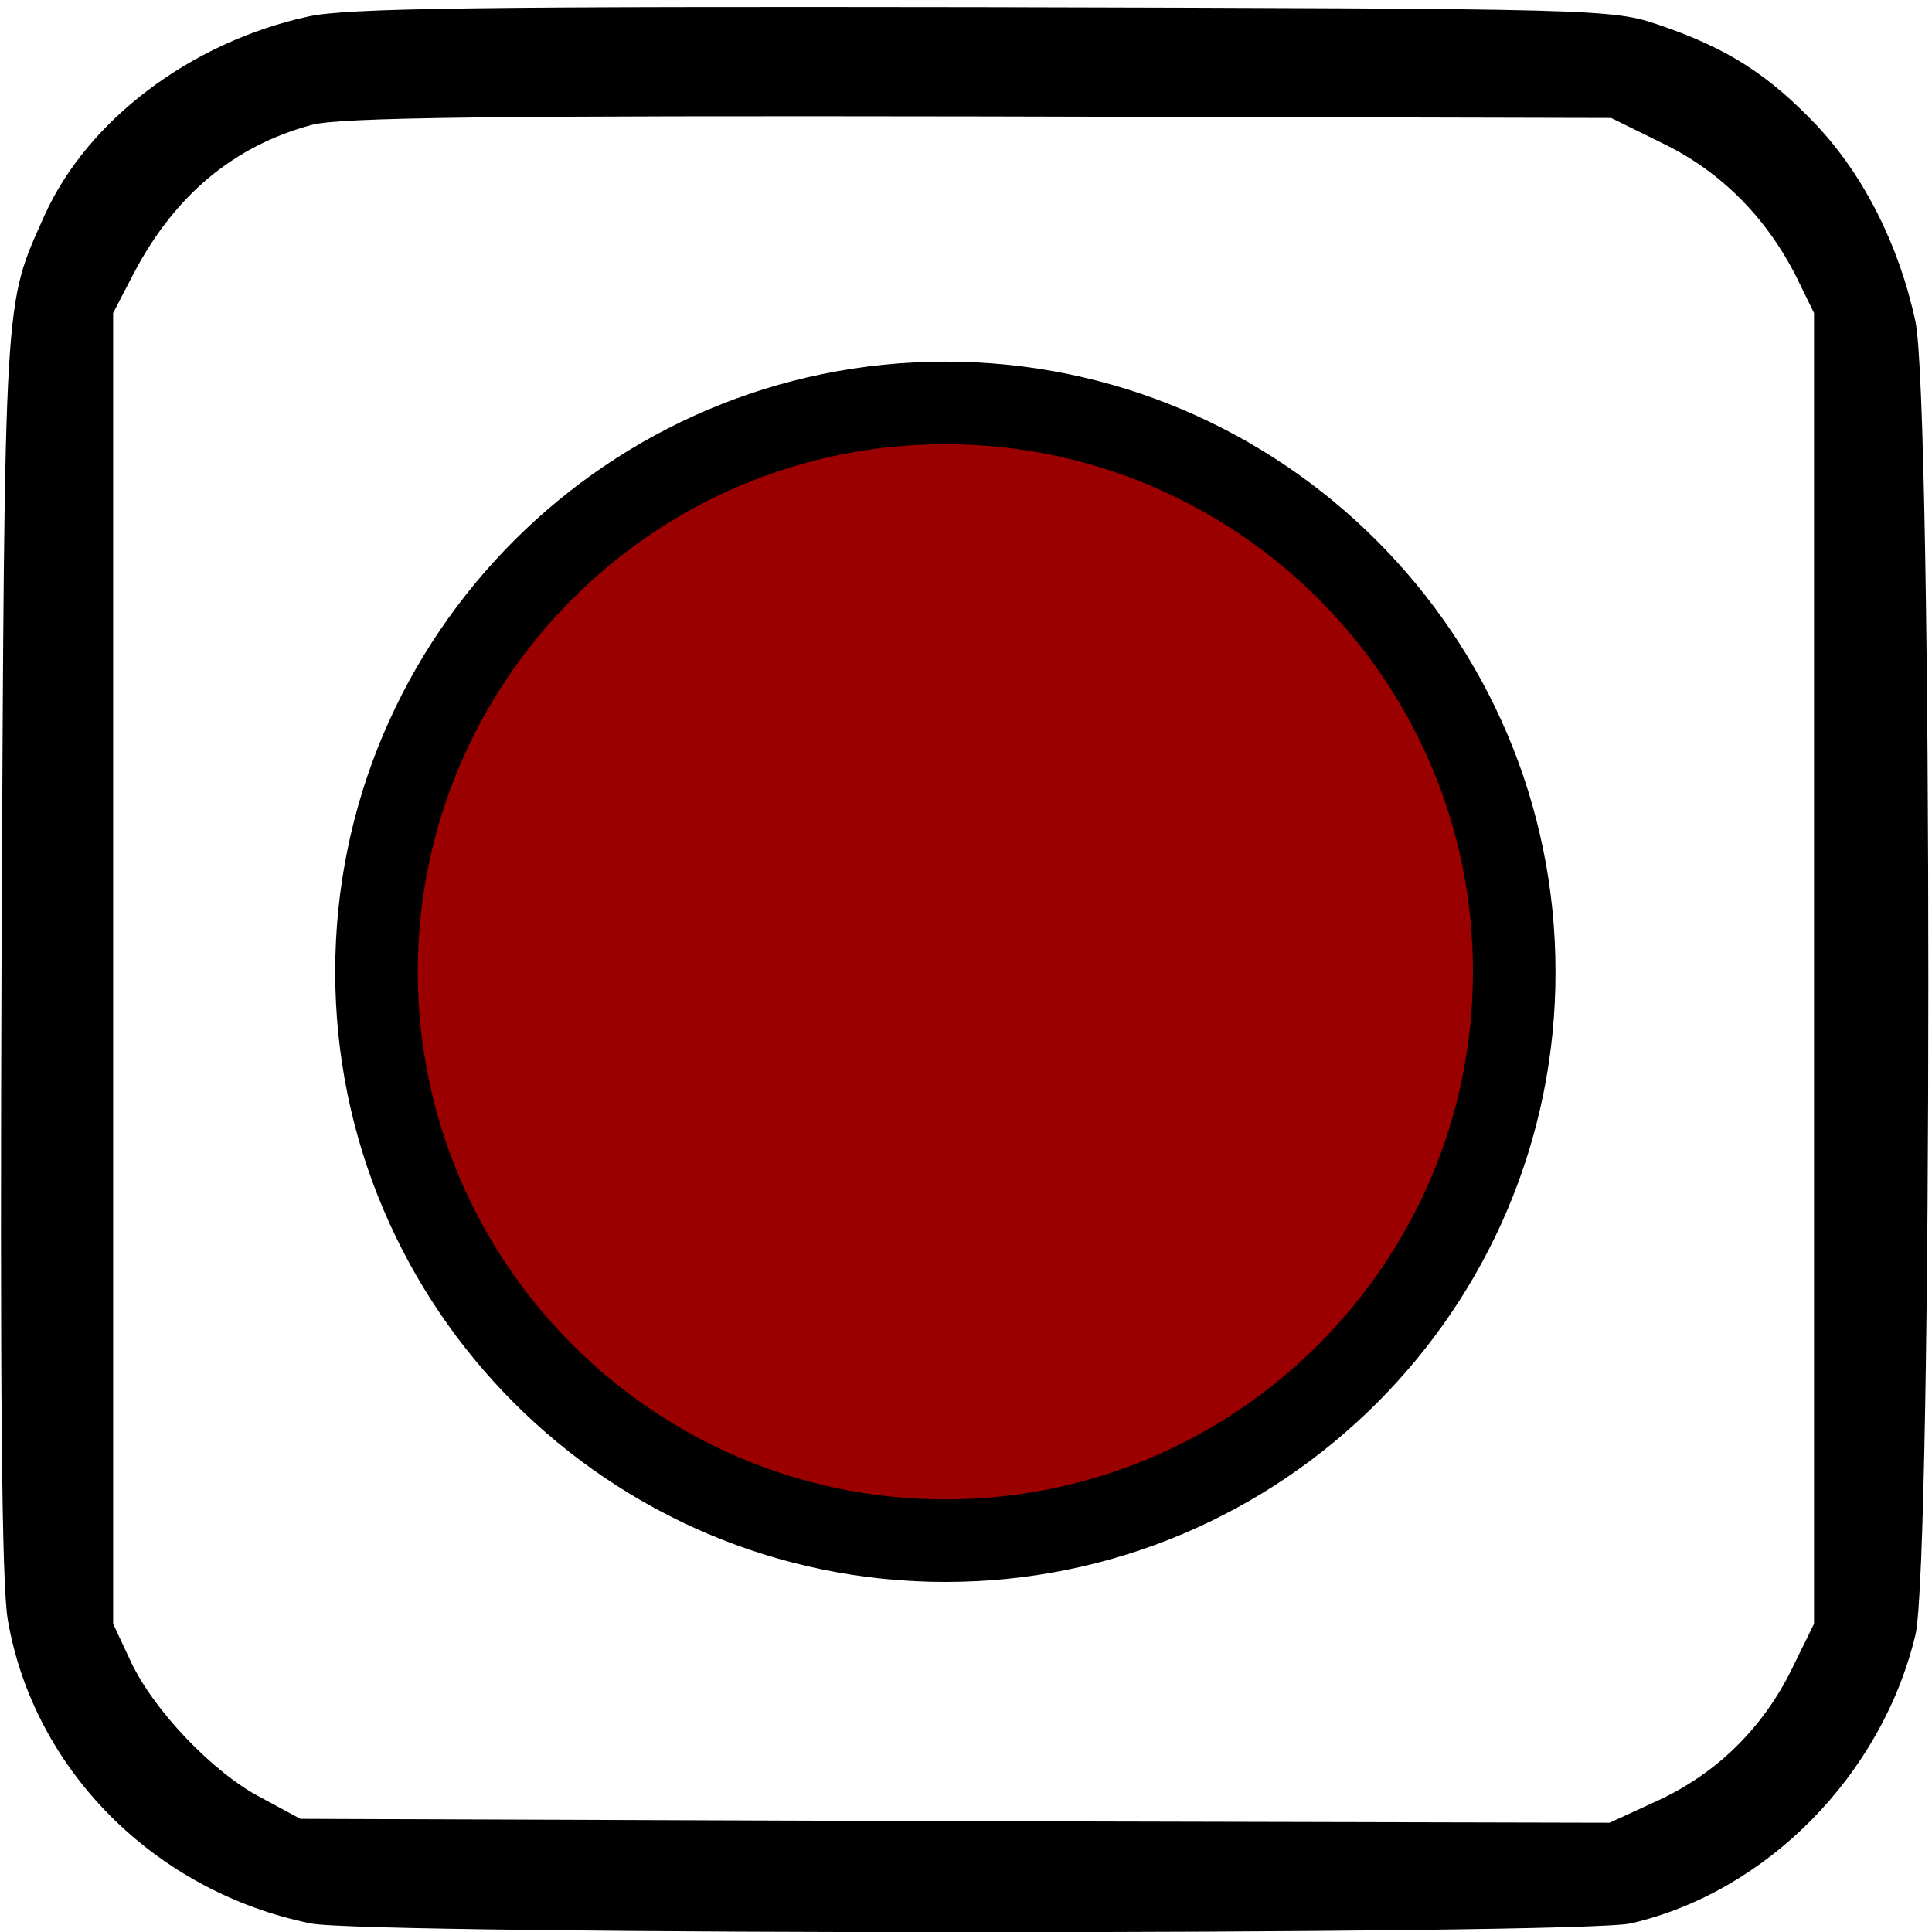
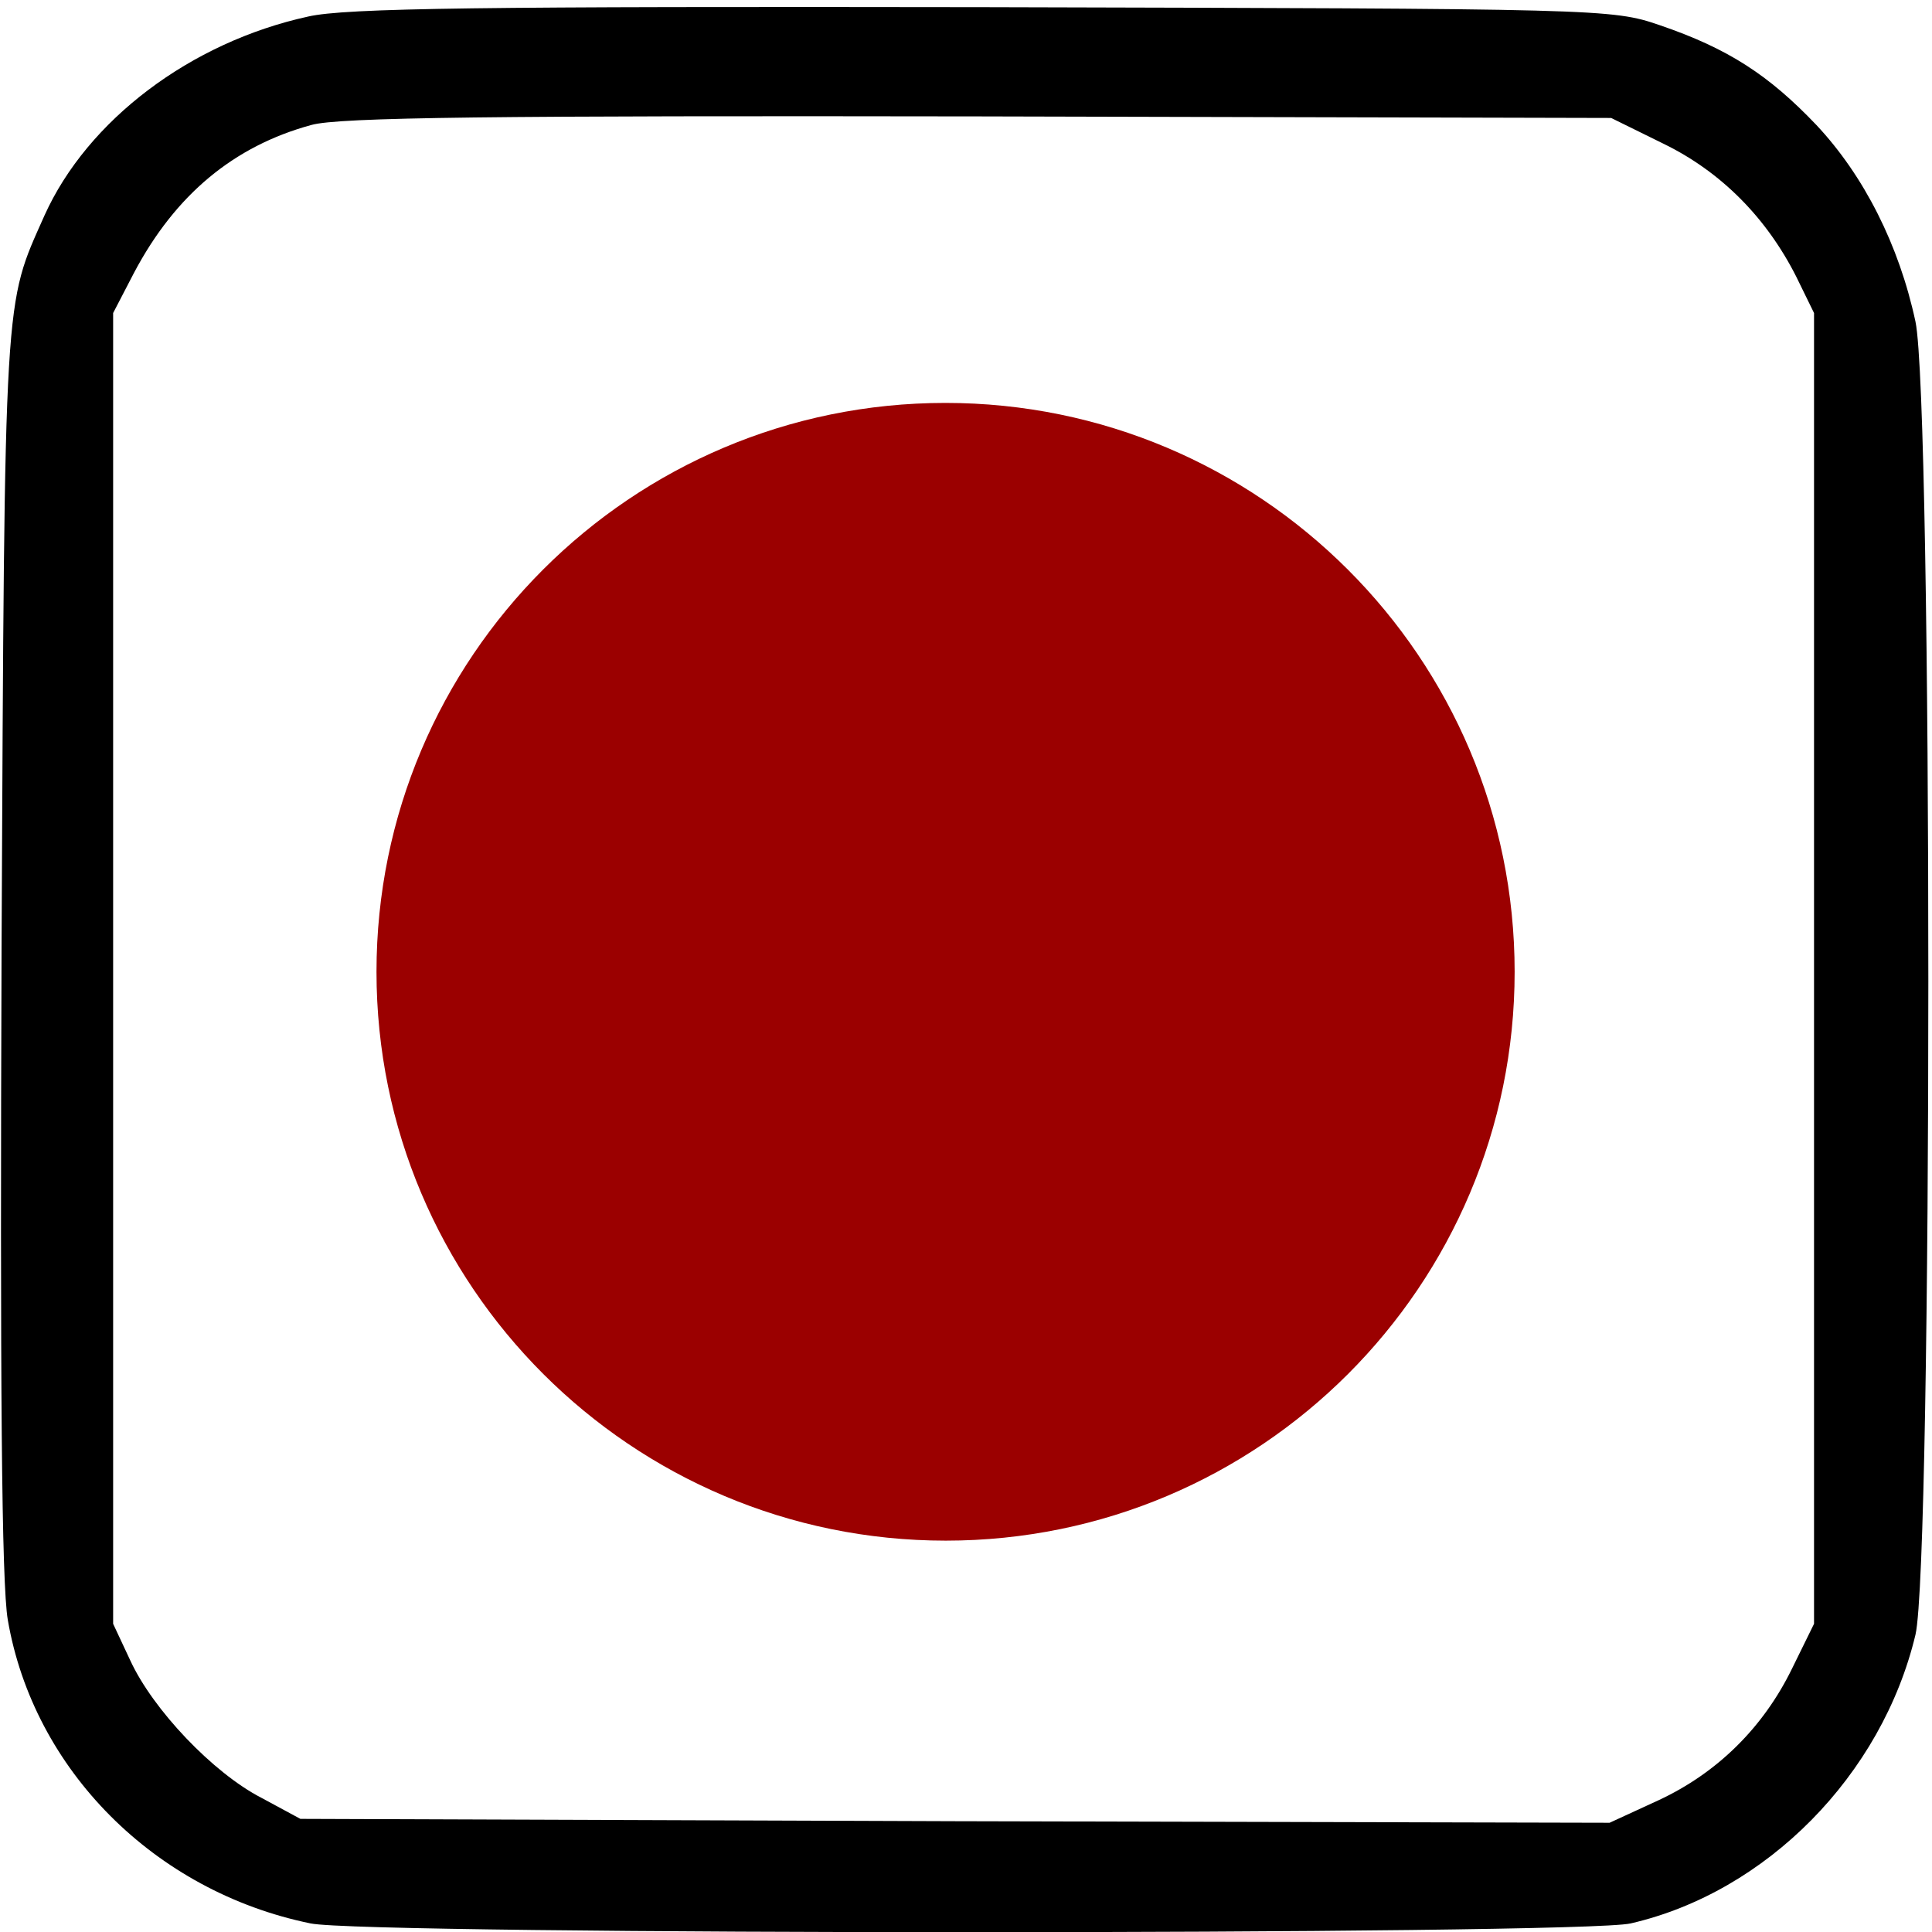
<svg xmlns="http://www.w3.org/2000/svg" version="1.1" id="svg2" x="0px" y="0px" viewBox="0 0 468 468" style="enable-background:new 0 0 468 468;" xml:space="preserve">
  <style type="text/css">
	.st0{fill:#9B0000;}
</style>
  <g id="g6" transform="matrix(0.189,0,0,-0.189,0,468)" fill="#000000">
    <g id="path8">
      <path d="M395,2455c-151-33-283-133-338-255c-52-117-51-88-55-940c-2-558,0-814,8-860C43,208,198,52,398,11c71-15,1628-15,1692,0    c174,40,322,190,365,370c22,94,22,1579,0,1683c-21,98-66,187-127,252c-61,64-113,98-201,128c-61,21-75,21-867,23    C620,2468,443,2466,395,2455z M2132,2292c74-36,132-95,170-170l23-47v-840V395l-28-57c-37-76-96-134-171-169l-63-29l-839,2l-839,3    l-50,27c-62,32-139,113-168,176l-22,47v840v840l27,52c53,100,128,162,227,189c35,10,236,12,856,11l810-2L2132,2292z" />
    </g>
  </g>
  <g id="path2984" fill="#000000">
    <path class="st0" d="M366.9,235.4c0,76.1-61.7,137.8-137.8,137.8S91.2,311.5,91.2,235.4l0,0c0-76.1,61.7-137.8,137.8-137.8   S366.9,159.3,366.9,235.4z" />
-     <path d="M229,383.2c-81.5,0-147.8-66.3-147.8-147.8c0-81.5,66.3-147.8,147.8-147.8s147.8,66.3,147.8,147.8   C376.9,316.9,310.6,383.2,229,383.2z M229,107.6c-70.5,0-127.8,57.3-127.8,127.8c0,70.5,57.3,127.8,127.8,127.8   c70.5,0,127.8-57.3,127.8-127.8C356.9,164.9,299.5,107.6,229,107.6z" />
  </g>
</svg>